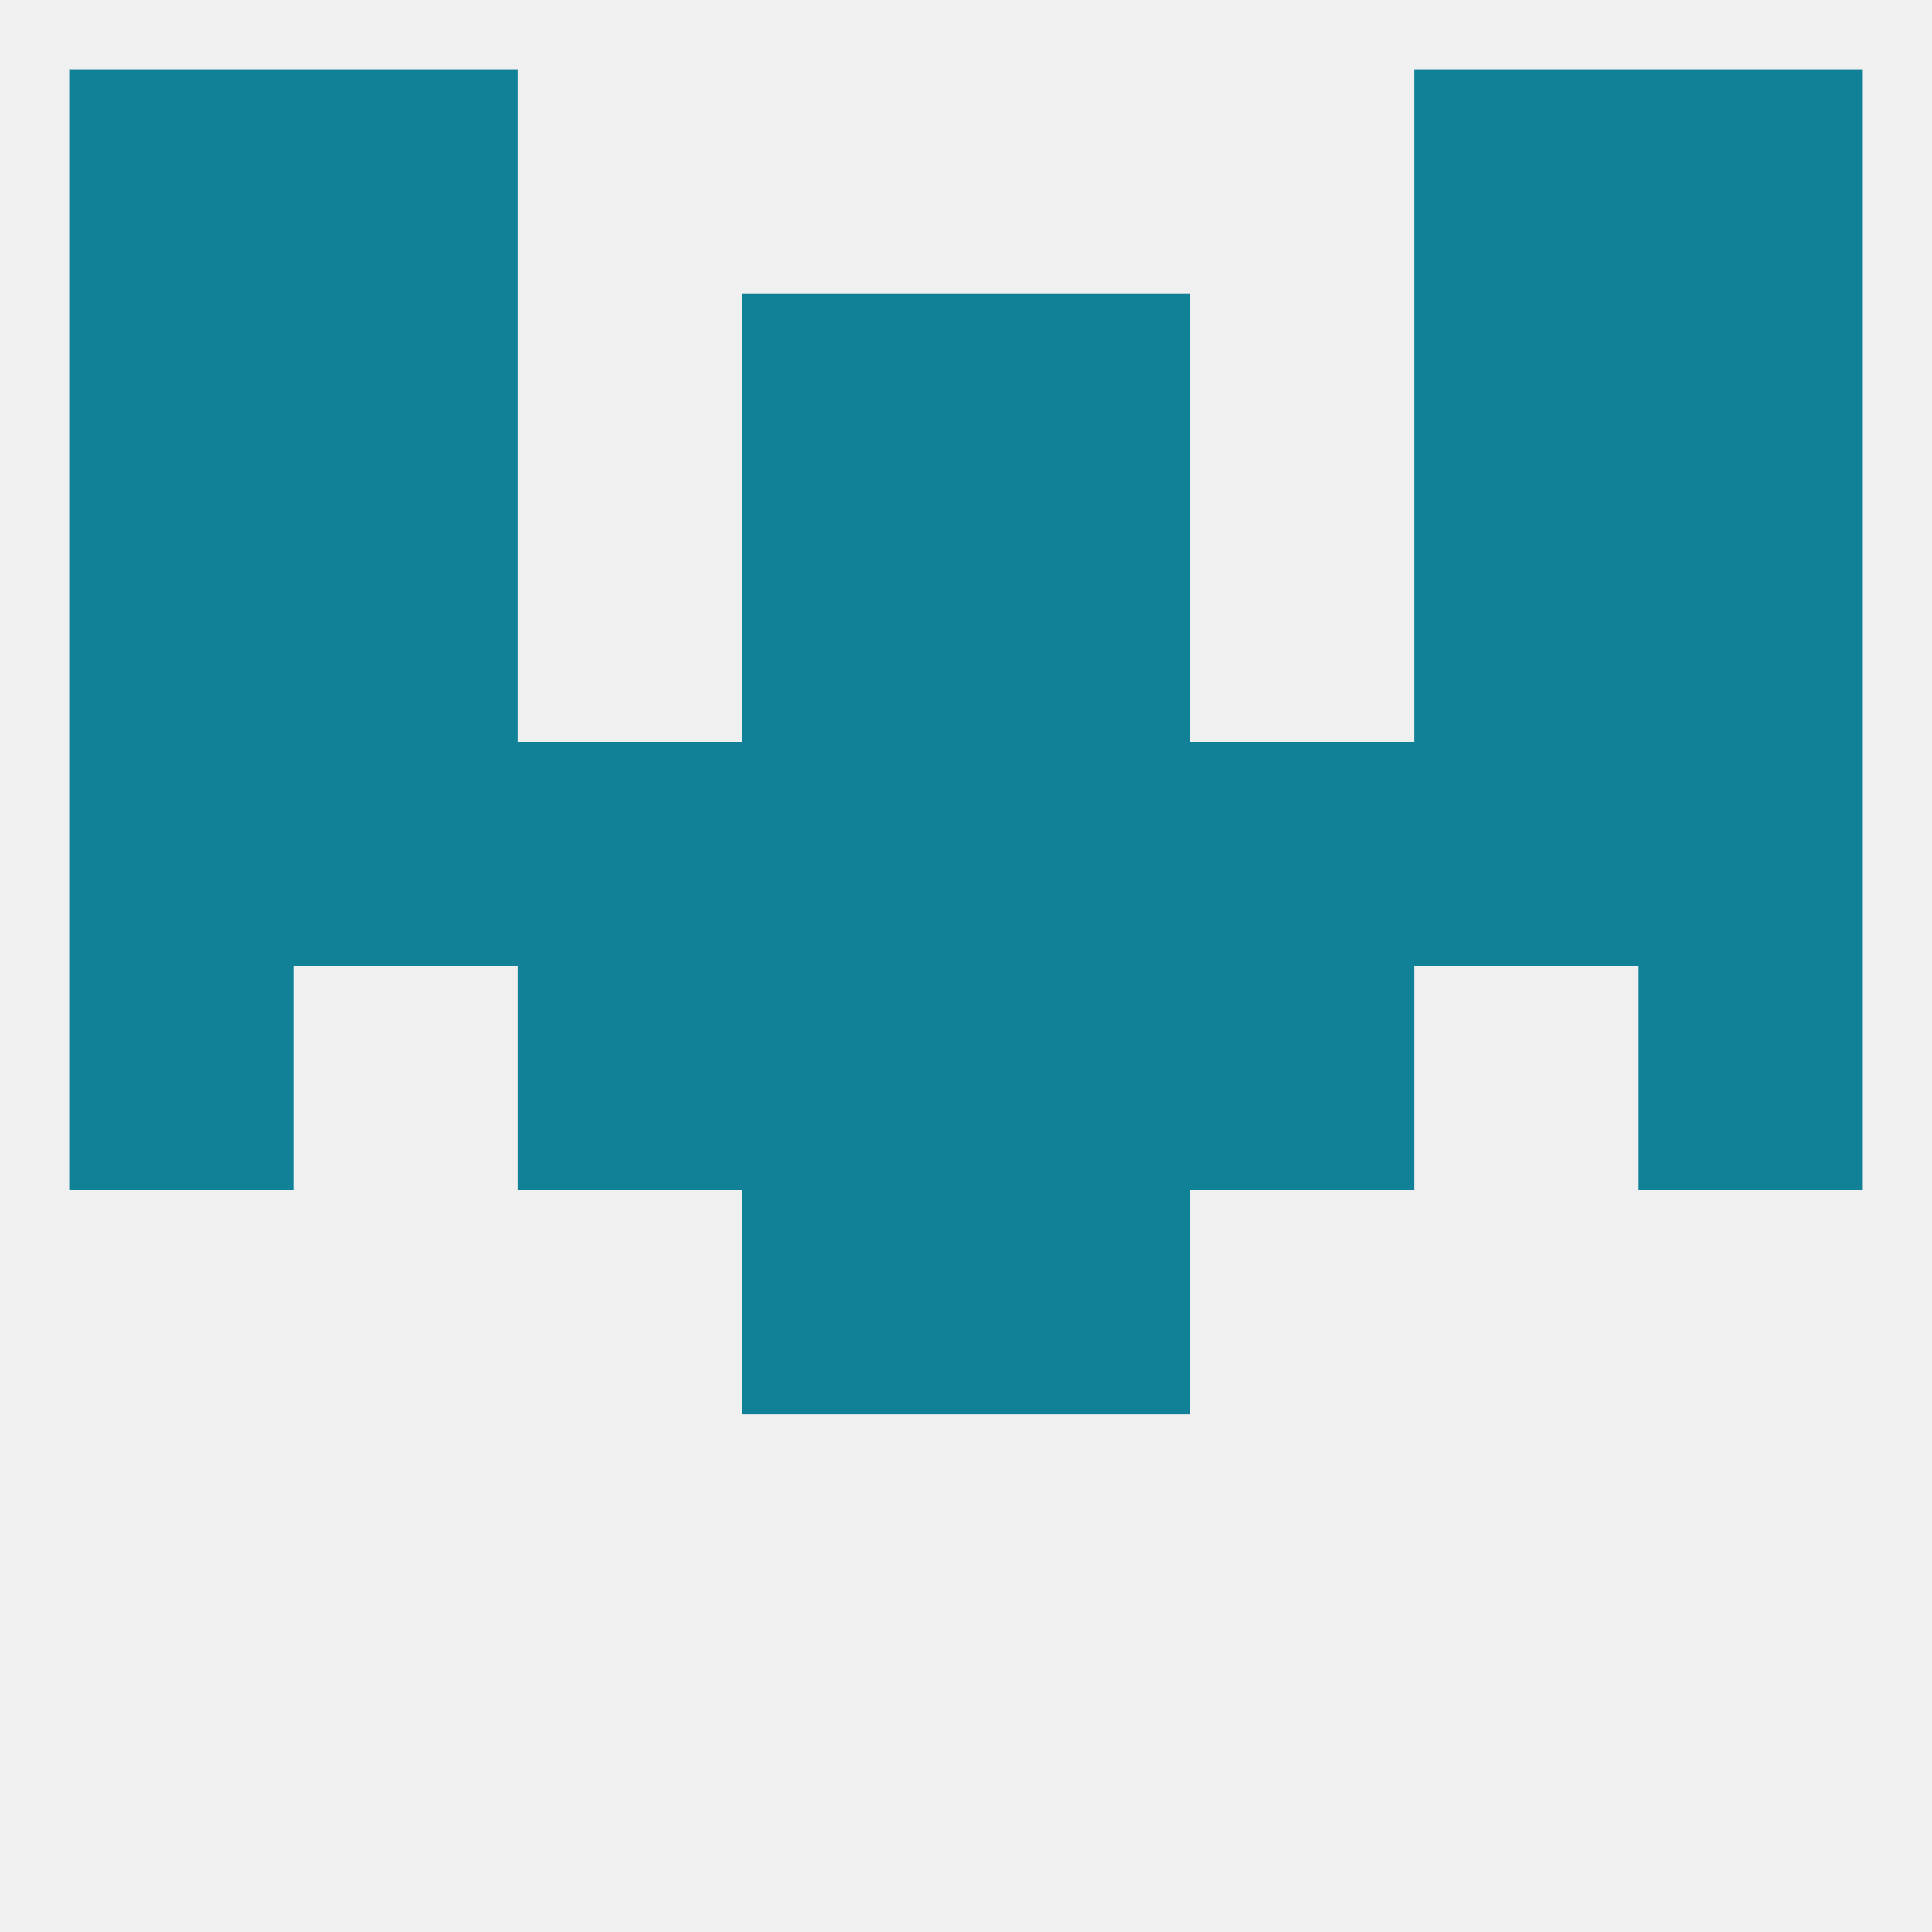
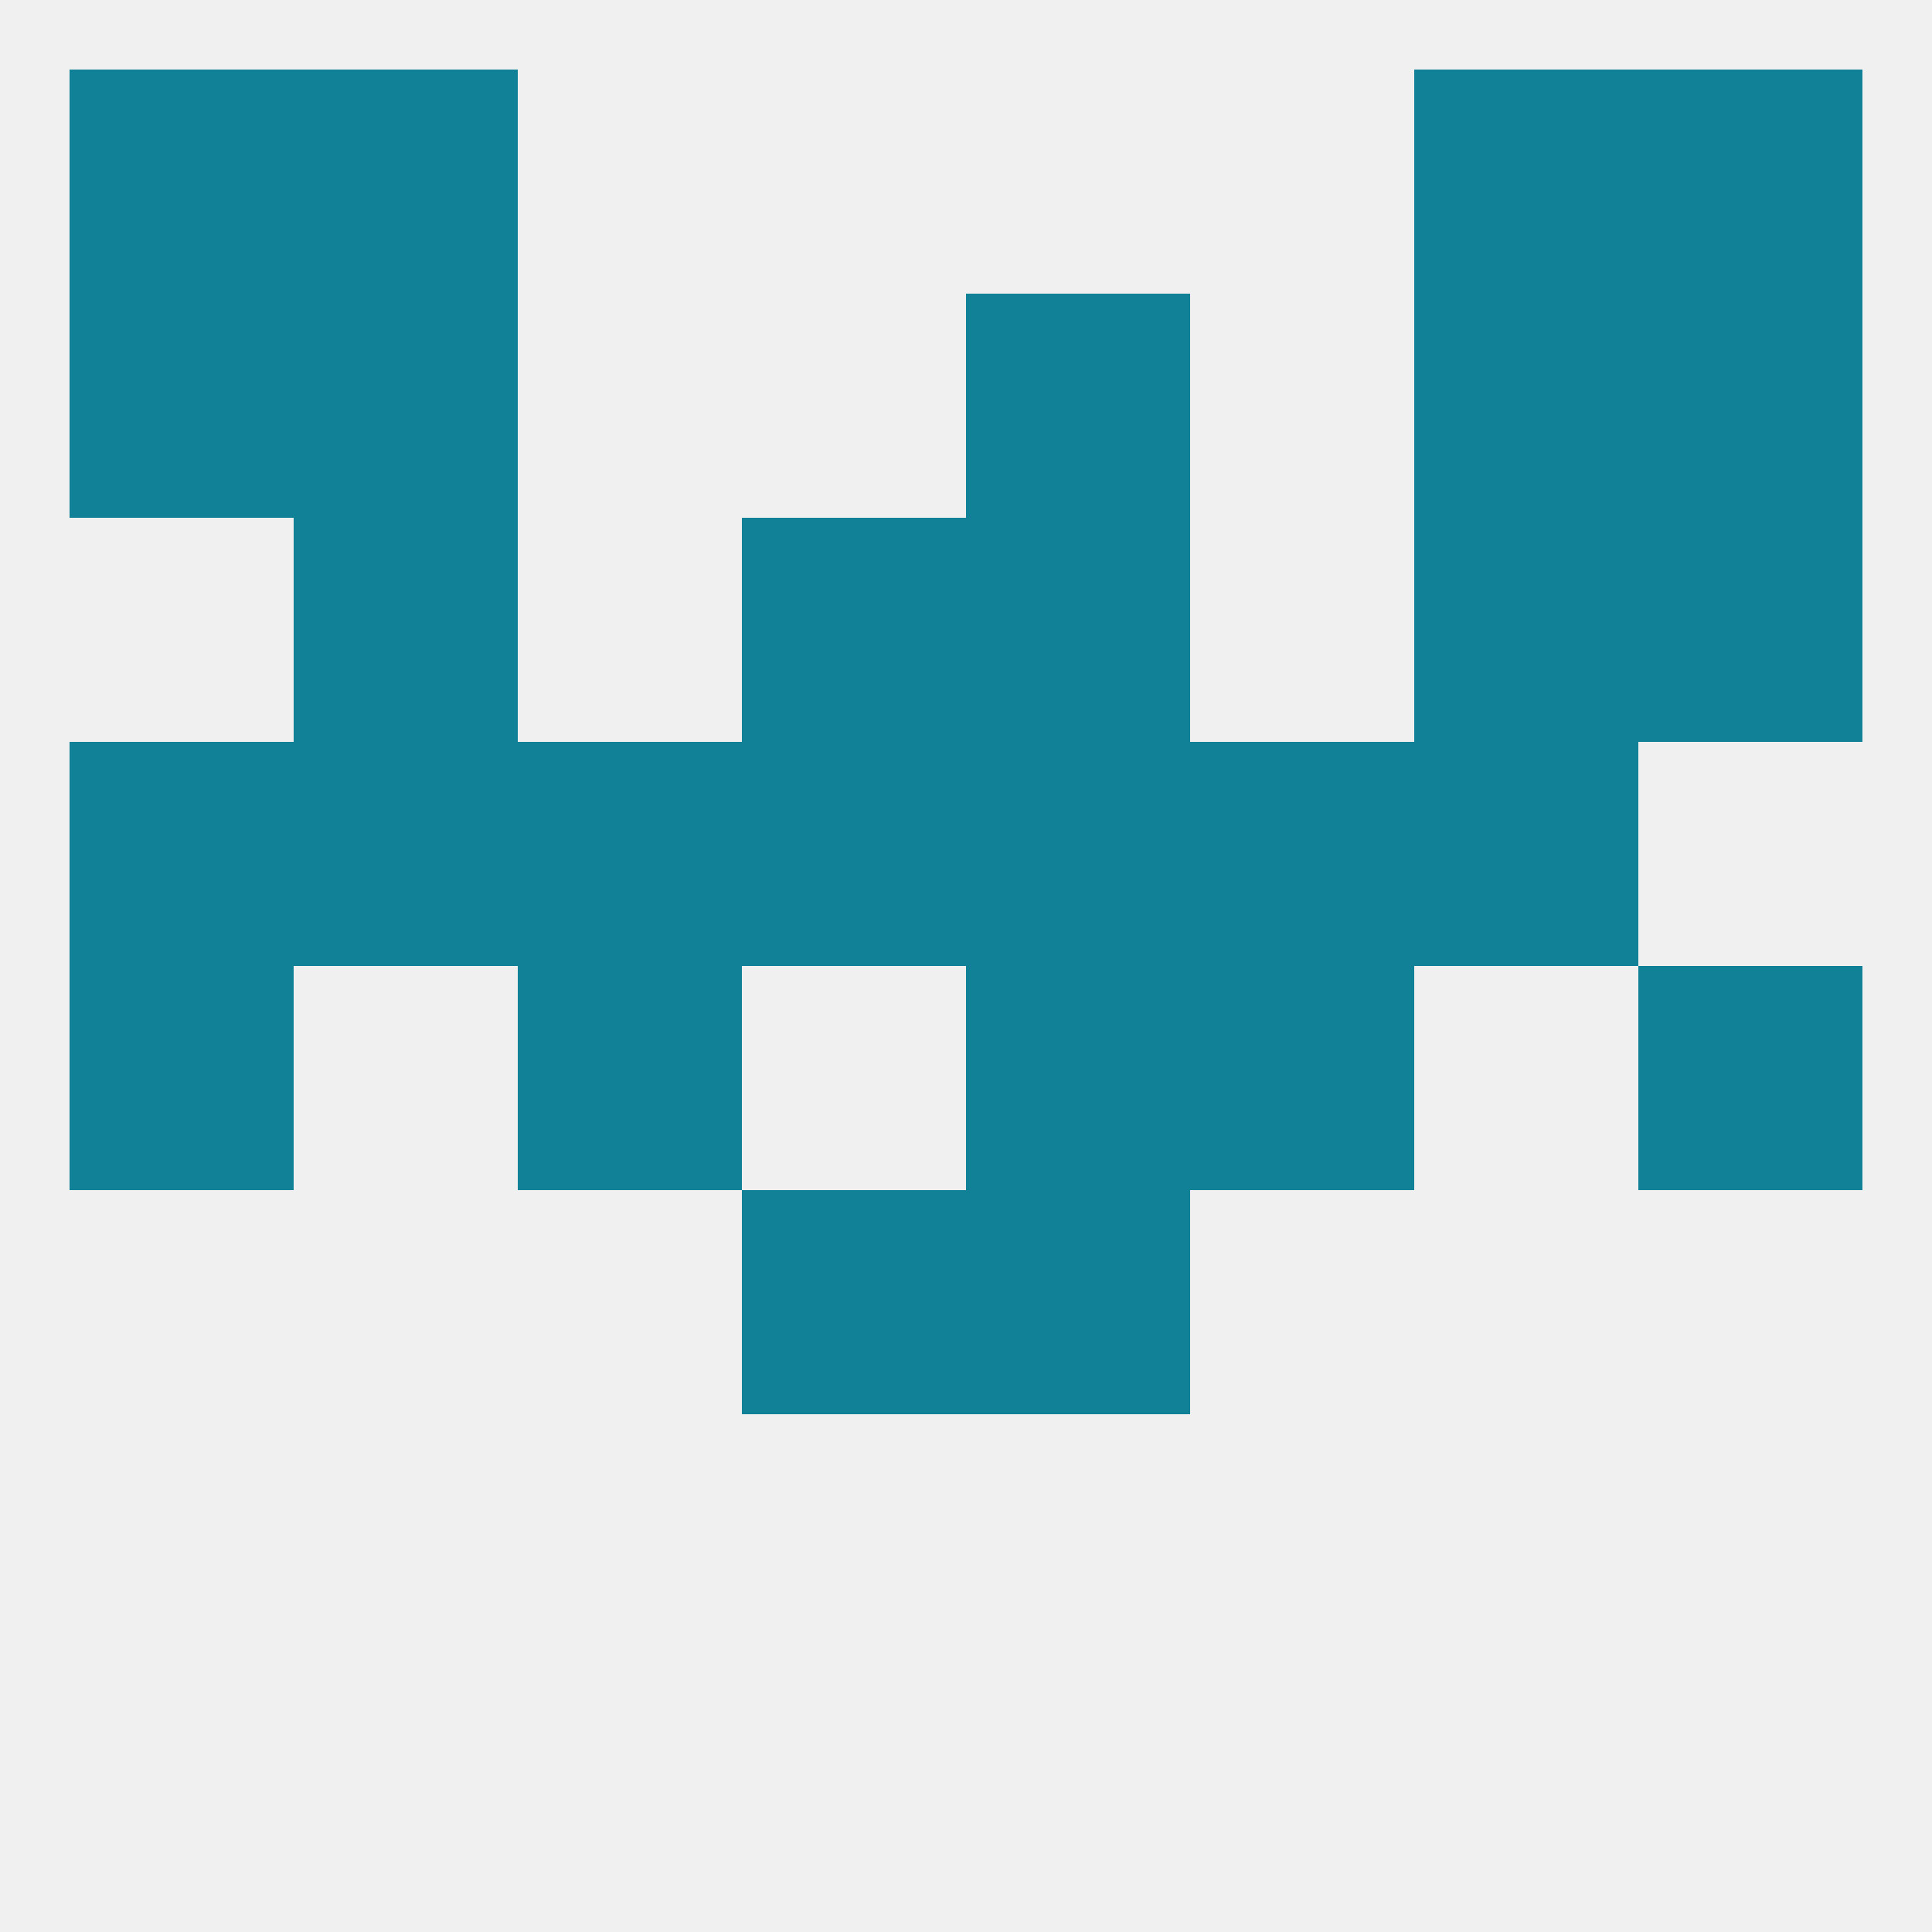
<svg xmlns="http://www.w3.org/2000/svg" version="1.1" baseprofile="full" width="250" height="250" viewBox="0 0 250 250">
  <rect width="100%" height="100%" fill="rgba(240,240,240,255)" />
  <rect x="38" y="9" width="29" height="29" fill="rgba(16,129,151,255)" />
  <rect x="183" y="9" width="29" height="29" fill="rgba(16,129,151,255)" />
  <rect x="9" y="9" width="29" height="29" fill="rgba(16,129,151,255)" />
  <rect x="212" y="9" width="29" height="29" fill="rgba(16,129,151,255)" />
  <rect x="212" y="125" width="29" height="29" fill="rgba(16,129,151,255)" />
-   <rect x="96" y="125" width="29" height="29" fill="rgba(16,129,151,255)" />
  <rect x="125" y="125" width="29" height="29" fill="rgba(16,129,151,255)" />
  <rect x="67" y="125" width="29" height="29" fill="rgba(16,129,151,255)" />
  <rect x="154" y="125" width="29" height="29" fill="rgba(16,129,151,255)" />
  <rect x="9" y="125" width="29" height="29" fill="rgba(16,129,151,255)" />
  <rect x="154" y="96" width="29" height="29" fill="rgba(16,129,151,255)" />
  <rect x="96" y="96" width="29" height="29" fill="rgba(16,129,151,255)" />
  <rect x="125" y="96" width="29" height="29" fill="rgba(16,129,151,255)" />
  <rect x="38" y="96" width="29" height="29" fill="rgba(16,129,151,255)" />
  <rect x="183" y="96" width="29" height="29" fill="rgba(16,129,151,255)" />
  <rect x="9" y="96" width="29" height="29" fill="rgba(16,129,151,255)" />
-   <rect x="212" y="96" width="29" height="29" fill="rgba(16,129,151,255)" />
  <rect x="67" y="96" width="29" height="29" fill="rgba(16,129,151,255)" />
  <rect x="125" y="154" width="29" height="29" fill="rgba(16,129,151,255)" />
  <rect x="96" y="154" width="29" height="29" fill="rgba(16,129,151,255)" />
  <rect x="96" y="67" width="29" height="29" fill="rgba(16,129,151,255)" />
  <rect x="125" y="67" width="29" height="29" fill="rgba(16,129,151,255)" />
  <rect x="38" y="67" width="29" height="29" fill="rgba(16,129,151,255)" />
  <rect x="183" y="67" width="29" height="29" fill="rgba(16,129,151,255)" />
-   <rect x="9" y="67" width="29" height="29" fill="rgba(16,129,151,255)" />
  <rect x="212" y="67" width="29" height="29" fill="rgba(16,129,151,255)" />
  <rect x="183" y="38" width="29" height="29" fill="rgba(16,129,151,255)" />
  <rect x="9" y="38" width="29" height="29" fill="rgba(16,129,151,255)" />
  <rect x="212" y="38" width="29" height="29" fill="rgba(16,129,151,255)" />
-   <rect x="96" y="38" width="29" height="29" fill="rgba(16,129,151,255)" />
  <rect x="125" y="38" width="29" height="29" fill="rgba(16,129,151,255)" />
  <rect x="38" y="38" width="29" height="29" fill="rgba(16,129,151,255)" />
</svg>